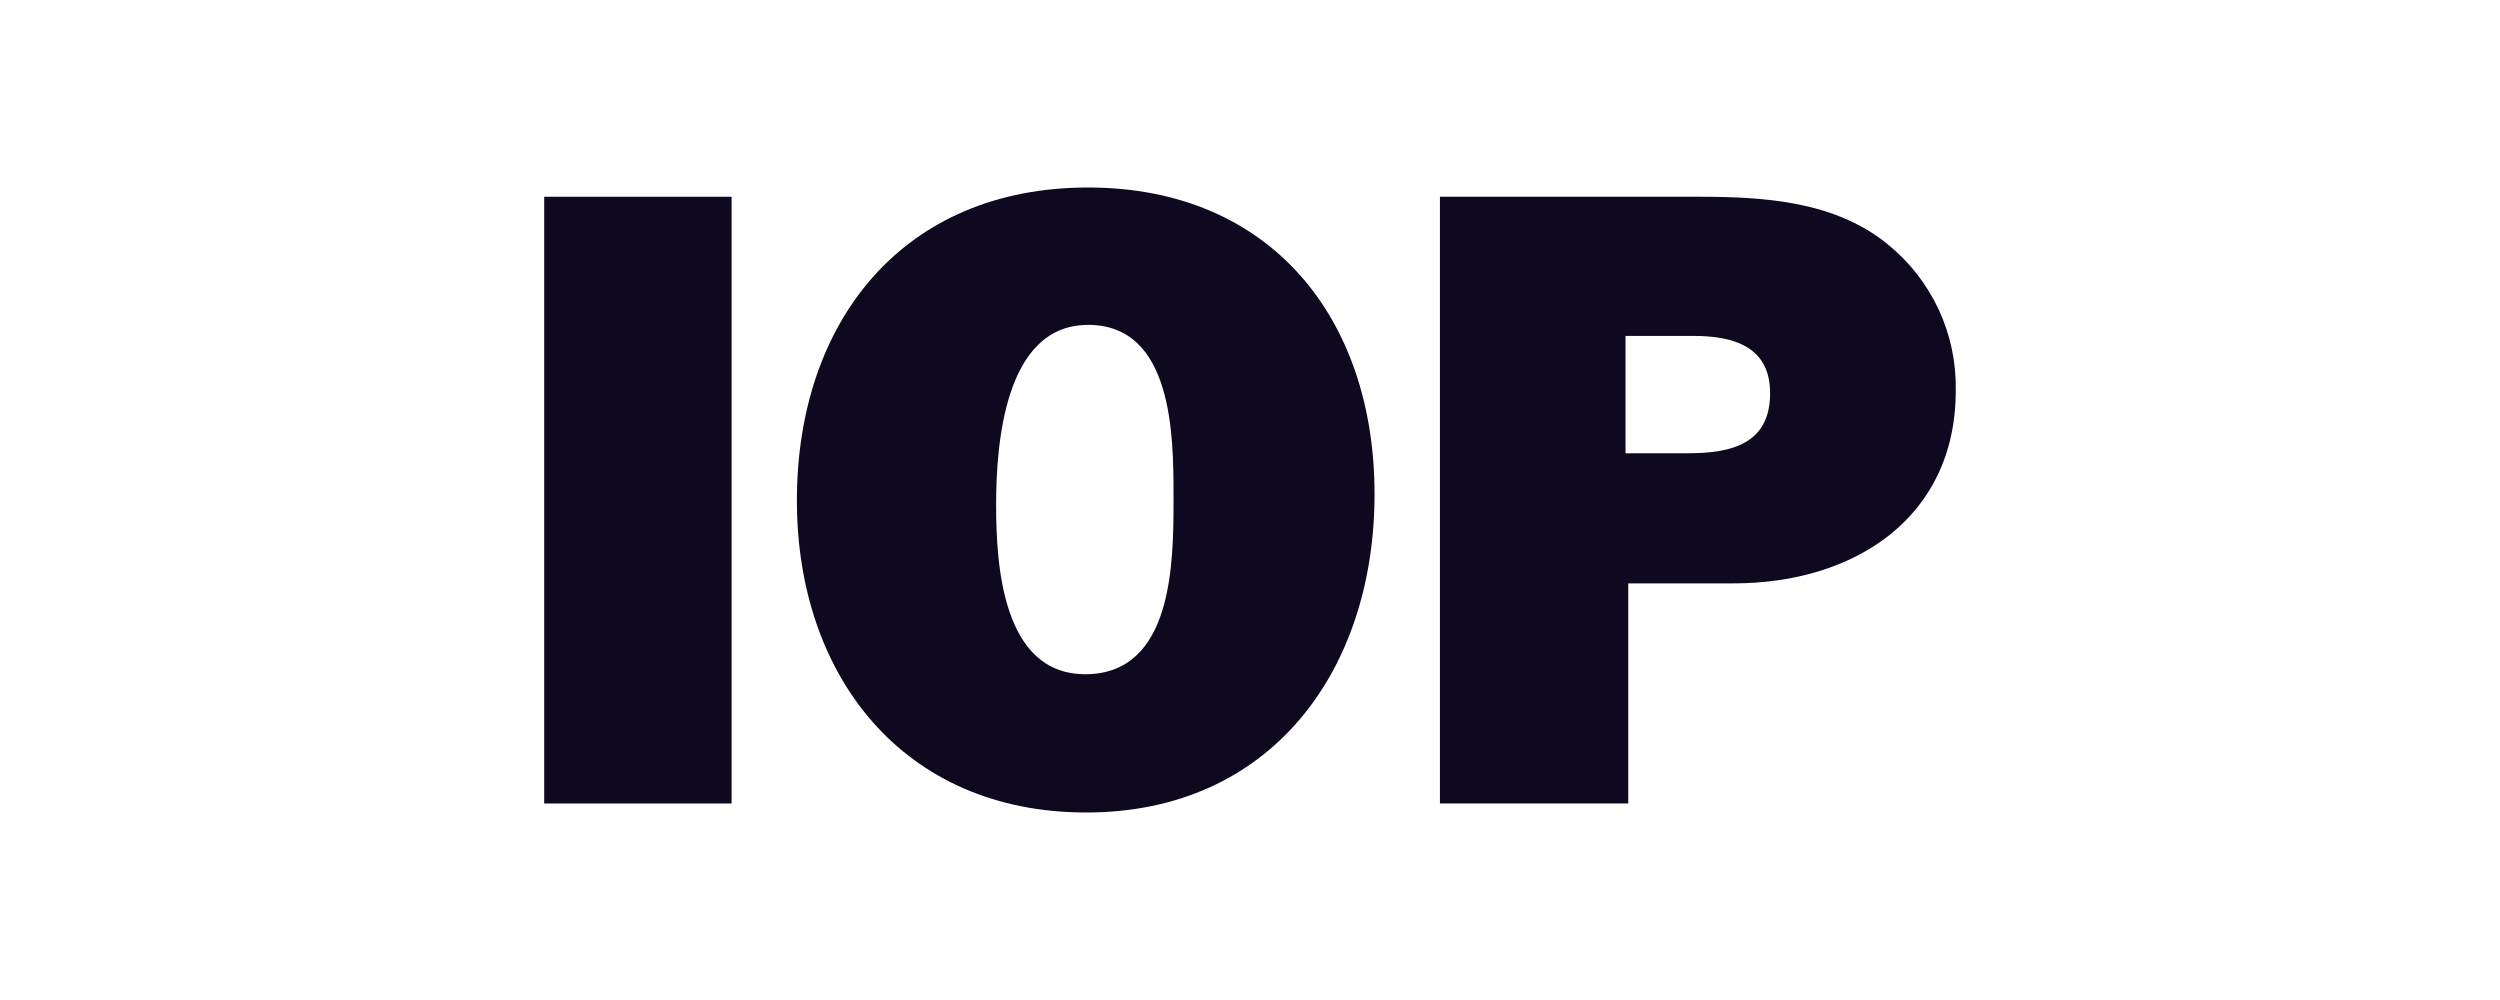
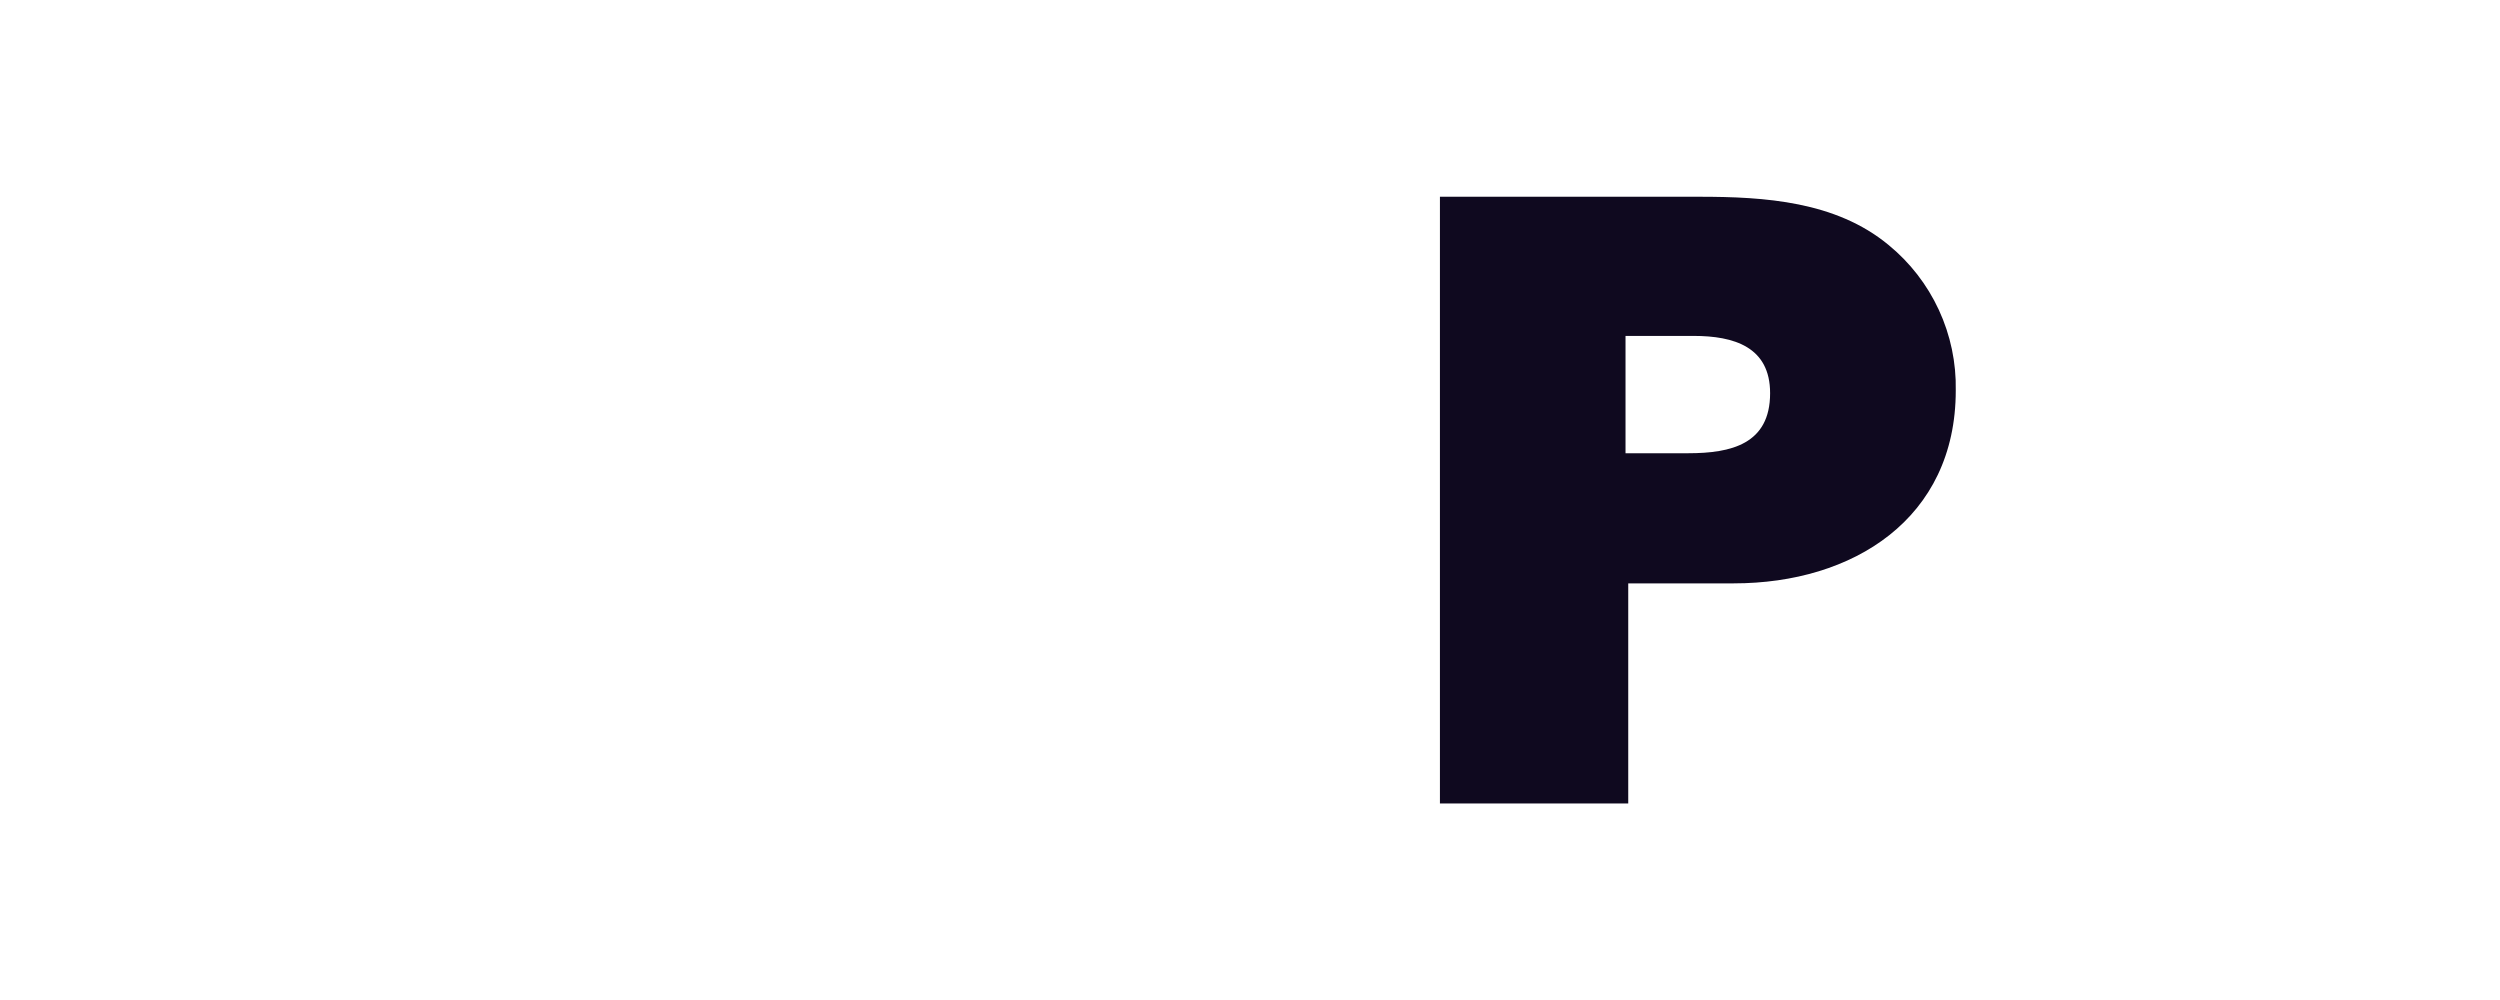
<svg xmlns="http://www.w3.org/2000/svg" width="400" height="160" viewBox="0 0 400 160" fill="none">
-   <path d="M87.072 128.558V31.48H117.055V128.558H87.072Z" fill="#0F091F" />
-   <path d="M173.789 130C144.53 130 127.502 108.167 127.502 80.079C127.502 51.549 144.386 30 174.081 30C203.34 30 219.929 50.968 219.929 79.055C219.929 107.142 203.484 130 173.789 130ZM174.081 51.985C160.691 51.985 159.379 71.198 159.379 80.805C159.379 90.413 160.399 107.875 173.644 107.875C187.618 107.875 187.763 90.121 187.763 80.217V79.2C187.763 69.59 187.616 51.978 174.081 51.978V51.985Z" fill="#0F091F" />
  <path d="M277.406 93.339H260.518V128.558H230.389V31.48H271.871C282.354 31.48 293.702 32.203 302.15 39.18C305.592 41.993 308.351 45.551 310.217 49.586C312.083 53.621 313.008 58.027 312.922 62.472C312.922 83.01 296.474 93.339 277.406 93.339ZM271.001 53.747H260.084V72.518H270.118C276.961 72.518 283.217 71.067 283.217 62.916C283.226 55.49 277.406 53.747 271.001 53.747Z" fill="#0F091F" />
</svg>